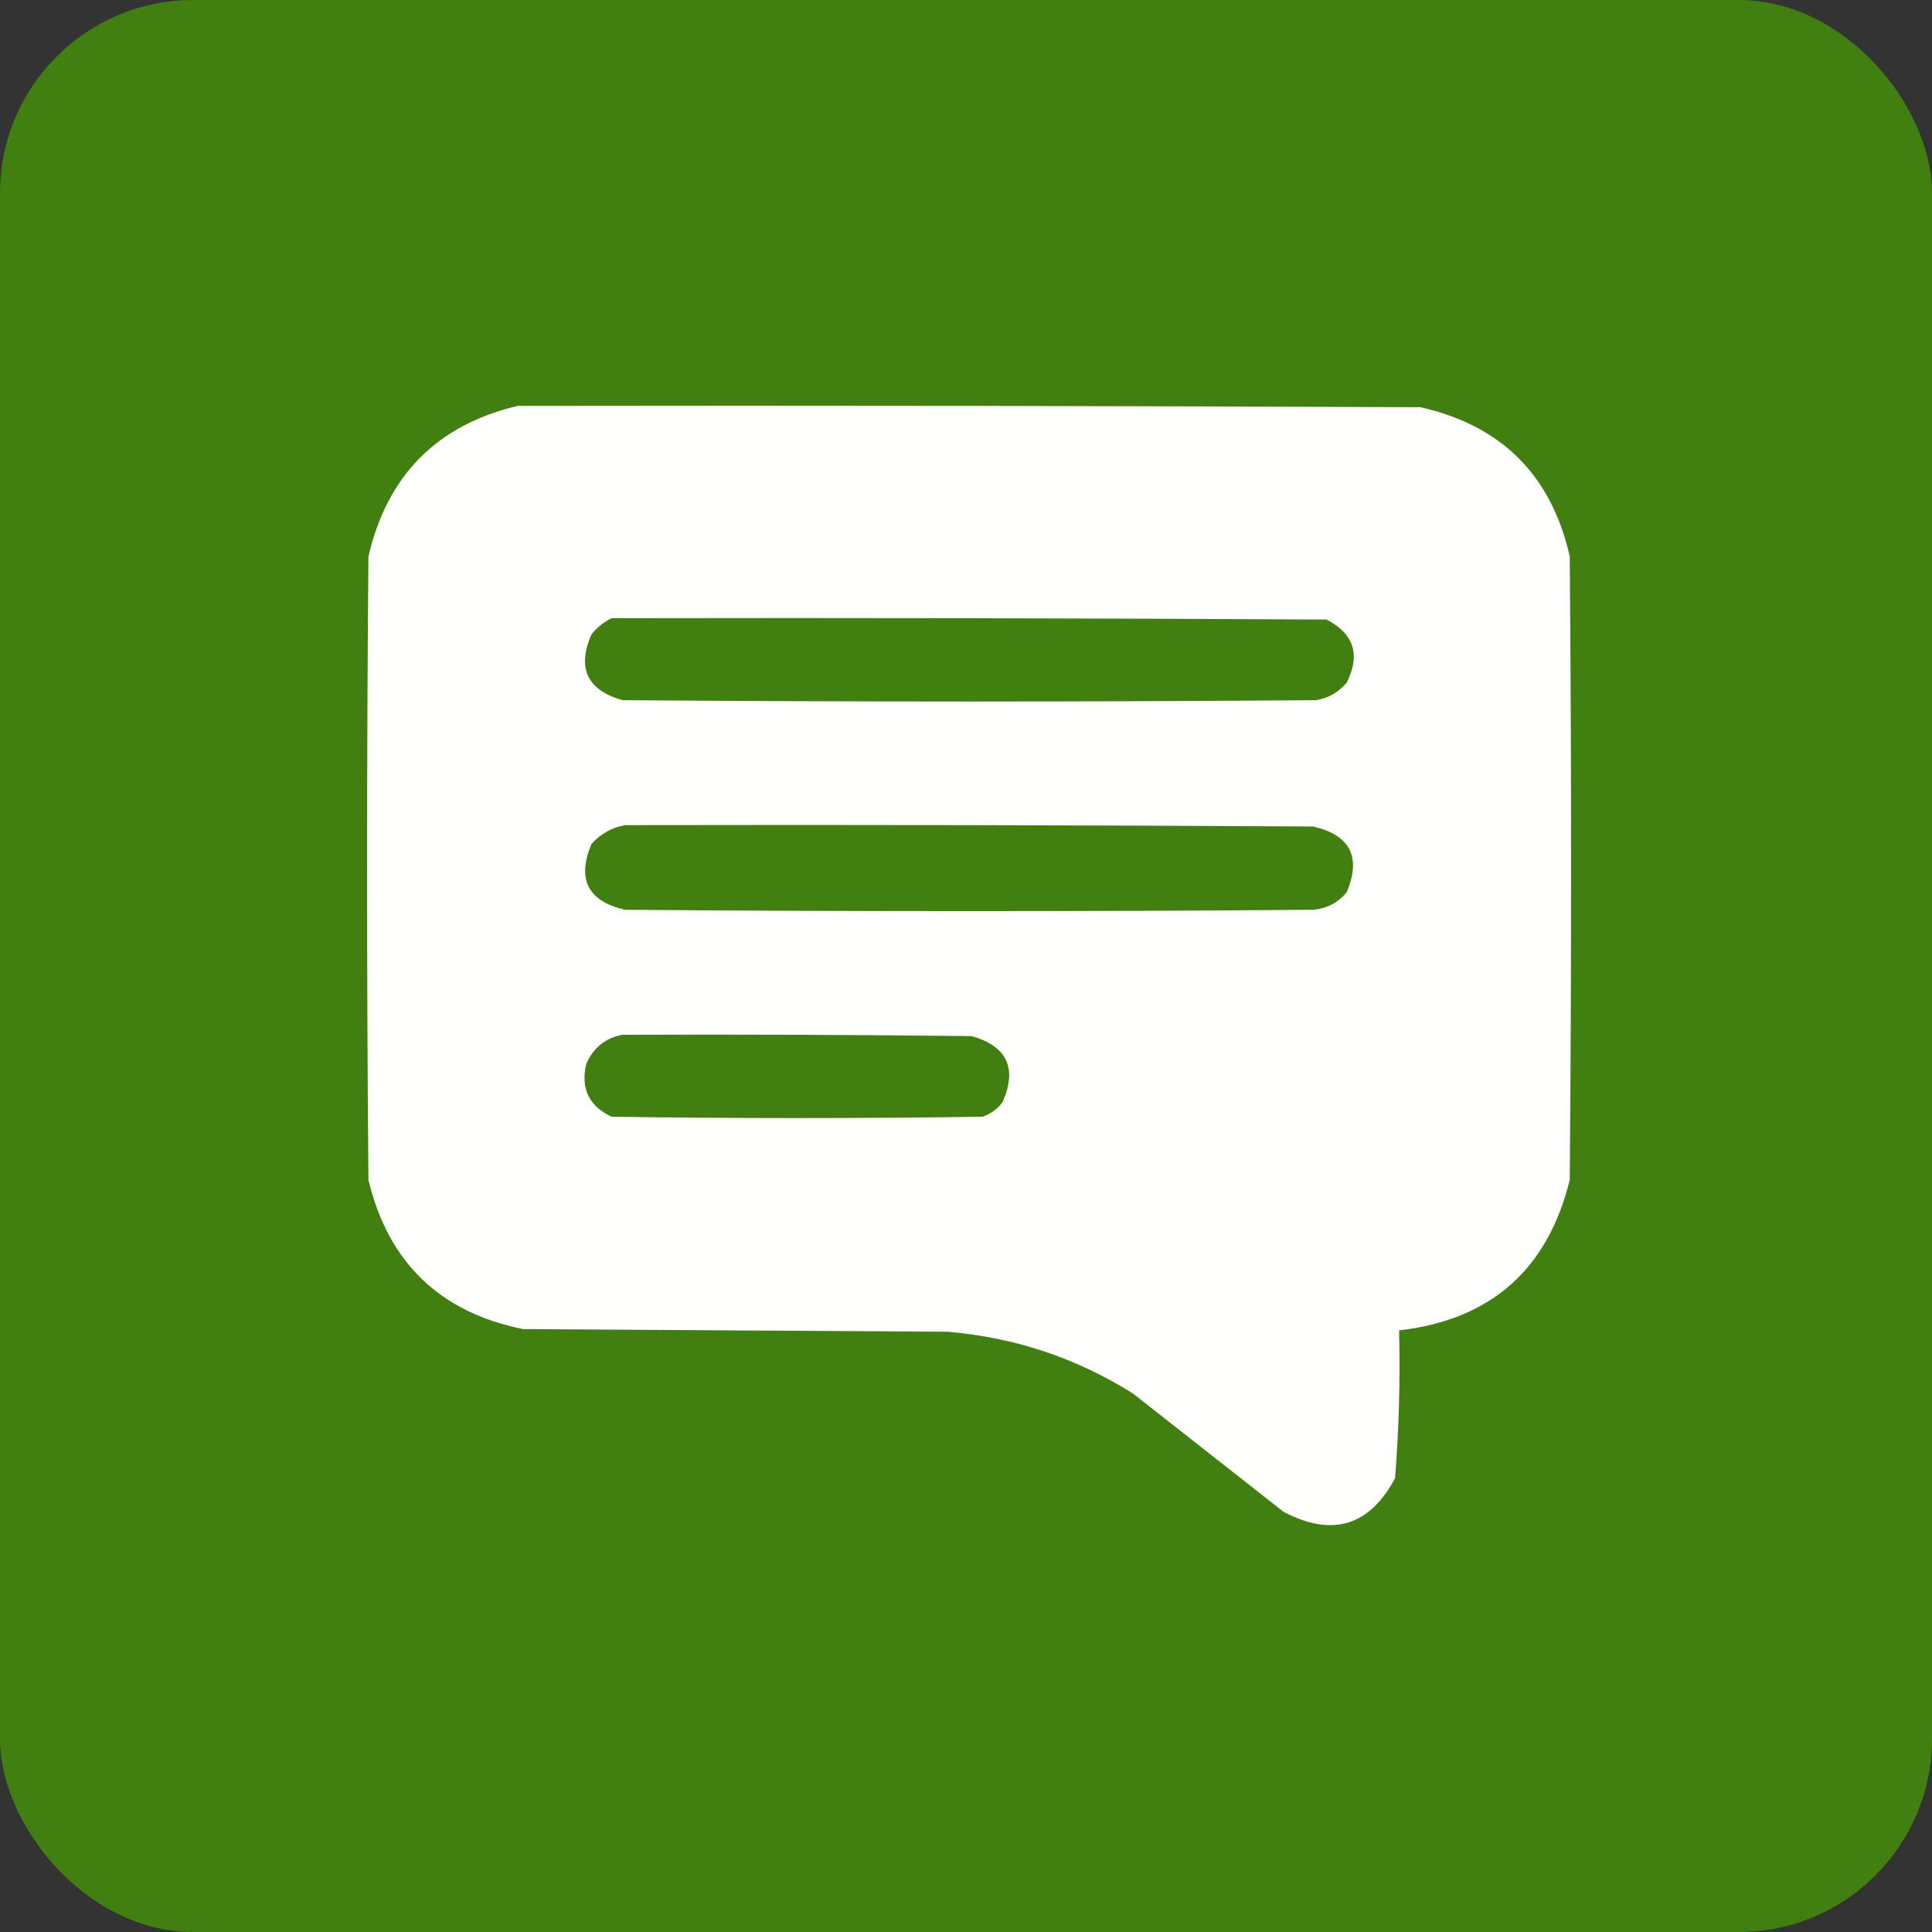
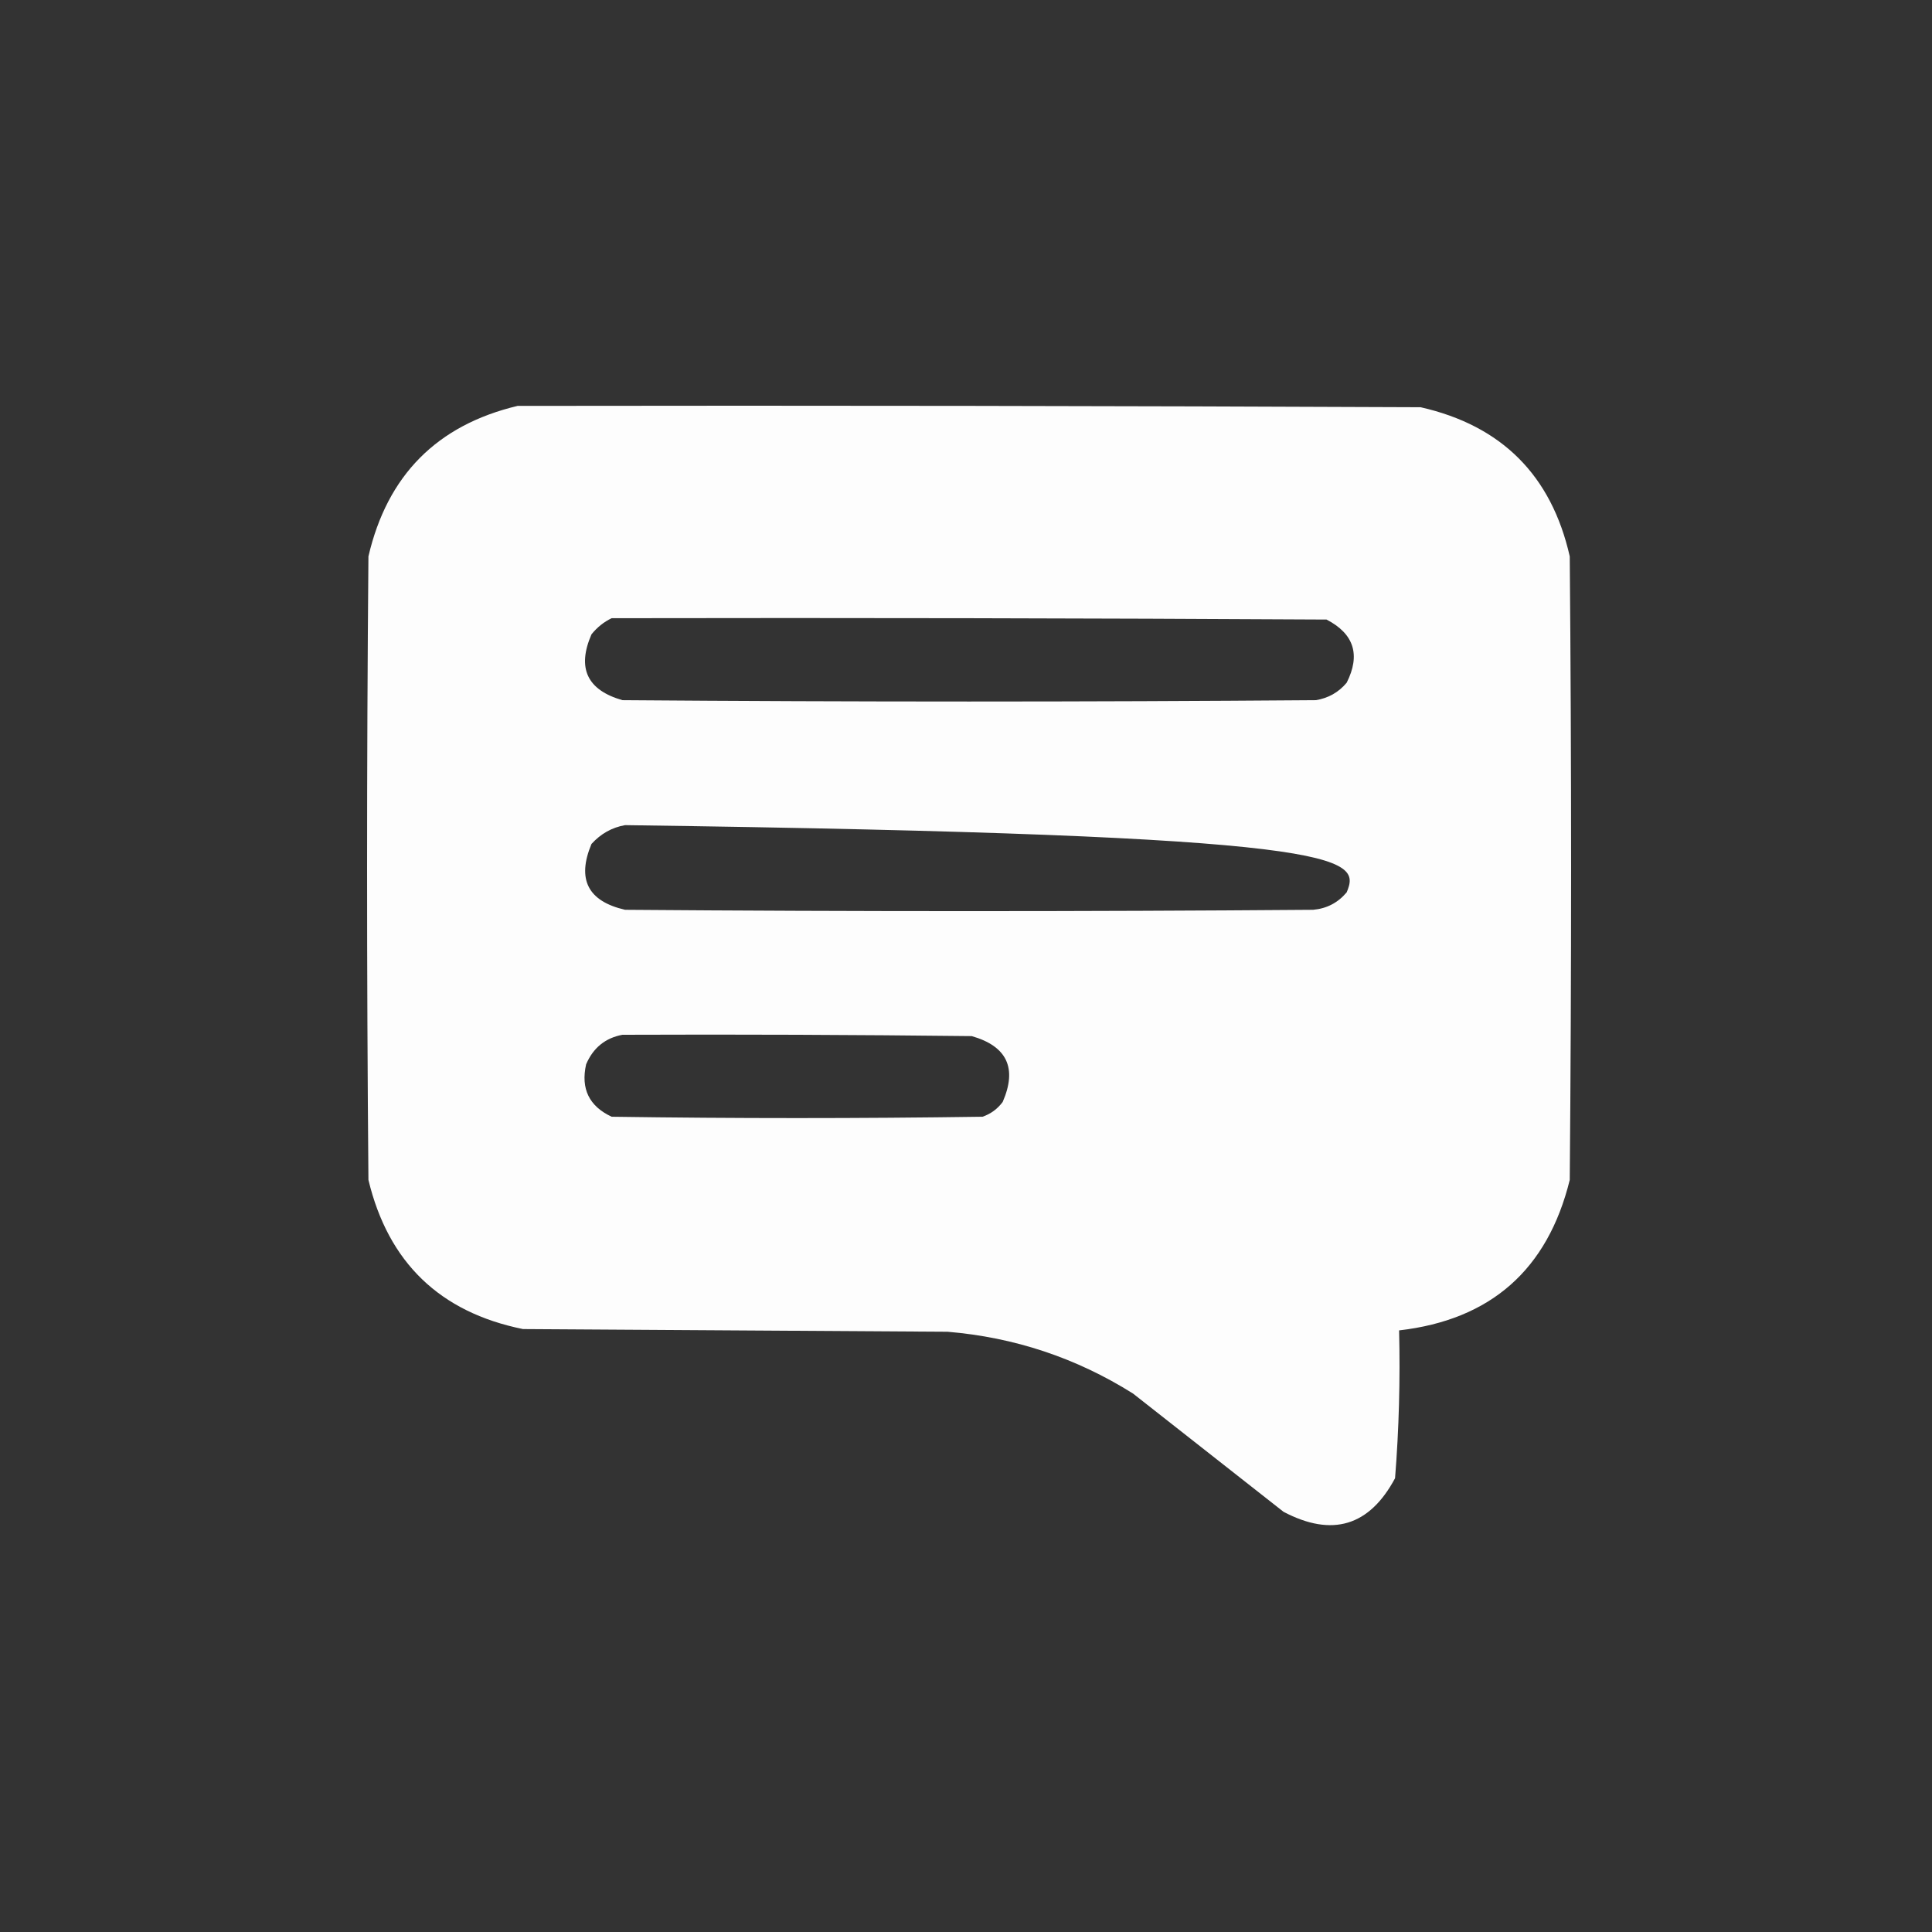
<svg xmlns="http://www.w3.org/2000/svg" width="100" height="100" viewBox="0 0 100 100" fill="none">
  <rect x="0" y="0" width="100" height="100" fill="#333333" stroke="none" />
-   <rect width="100" height="100" rx="10" fill="#417F11" />
-   <path opacity="0.992" fill-rule="evenodd" clip-rule="evenodd" d="M26.79 21.009C42.37 20.985 57.95 21.009 73.53 21.078C77.726 22.029 80.3 24.602 81.25 28.799C81.343 39.556 81.343 50.314 81.25 61.072C80.105 65.719 77.16 68.315 72.417 68.861C72.479 71.419 72.41 73.97 72.208 76.512C70.878 78.995 68.954 79.575 66.435 78.251C63.839 76.211 61.242 74.171 58.645 72.13C55.712 70.287 52.512 69.221 49.047 68.931C41.721 68.885 34.395 68.838 27.068 68.792C22.764 67.919 20.097 65.345 19.07 61.072C18.977 50.314 18.977 39.556 19.07 28.799C20.045 24.6 22.619 22.004 26.79 21.009ZM31.659 31.998C43.993 31.975 56.327 31.998 68.661 32.068C70.083 32.804 70.431 33.894 69.704 35.337C69.285 35.836 68.752 36.138 68.105 36.241C56.142 36.334 44.178 36.334 32.215 36.241C30.388 35.717 29.855 34.581 30.615 32.833C30.91 32.468 31.257 32.19 31.659 31.998ZM32.354 42.709C44.225 42.686 56.095 42.709 67.966 42.779C69.891 43.222 70.471 44.358 69.704 46.187C69.25 46.727 68.671 47.029 67.966 47.091C56.095 47.184 44.225 47.184 32.354 47.091C30.428 46.648 29.849 45.512 30.615 43.683C31.097 43.153 31.677 42.828 32.354 42.709ZM32.215 53.56C38.243 53.536 44.271 53.56 50.299 53.629C52.126 54.153 52.659 55.289 51.899 57.037C51.629 57.4 51.281 57.655 50.855 57.802C44.457 57.895 38.058 57.895 31.659 57.802C30.494 57.259 30.054 56.355 30.337 55.09C30.701 54.237 31.327 53.727 32.215 53.56Z" fill="white" />
+   <path opacity="0.992" fill-rule="evenodd" clip-rule="evenodd" d="M26.79 21.009C42.37 20.985 57.95 21.009 73.53 21.078C77.726 22.029 80.3 24.602 81.25 28.799C81.343 39.556 81.343 50.314 81.25 61.072C80.105 65.719 77.16 68.315 72.417 68.861C72.479 71.419 72.41 73.97 72.208 76.512C70.878 78.995 68.954 79.575 66.435 78.251C63.839 76.211 61.242 74.171 58.645 72.13C55.712 70.287 52.512 69.221 49.047 68.931C41.721 68.885 34.395 68.838 27.068 68.792C22.764 67.919 20.097 65.345 19.07 61.072C18.977 50.314 18.977 39.556 19.07 28.799C20.045 24.6 22.619 22.004 26.79 21.009ZM31.659 31.998C43.993 31.975 56.327 31.998 68.661 32.068C70.083 32.804 70.431 33.894 69.704 35.337C69.285 35.836 68.752 36.138 68.105 36.241C56.142 36.334 44.178 36.334 32.215 36.241C30.388 35.717 29.855 34.581 30.615 32.833C30.91 32.468 31.257 32.19 31.659 31.998ZM32.354 42.709C69.891 43.222 70.471 44.358 69.704 46.187C69.25 46.727 68.671 47.029 67.966 47.091C56.095 47.184 44.225 47.184 32.354 47.091C30.428 46.648 29.849 45.512 30.615 43.683C31.097 43.153 31.677 42.828 32.354 42.709ZM32.215 53.56C38.243 53.536 44.271 53.56 50.299 53.629C52.126 54.153 52.659 55.289 51.899 57.037C51.629 57.4 51.281 57.655 50.855 57.802C44.457 57.895 38.058 57.895 31.659 57.802C30.494 57.259 30.054 56.355 30.337 55.09C30.701 54.237 31.327 53.727 32.215 53.56Z" fill="white" />
</svg>